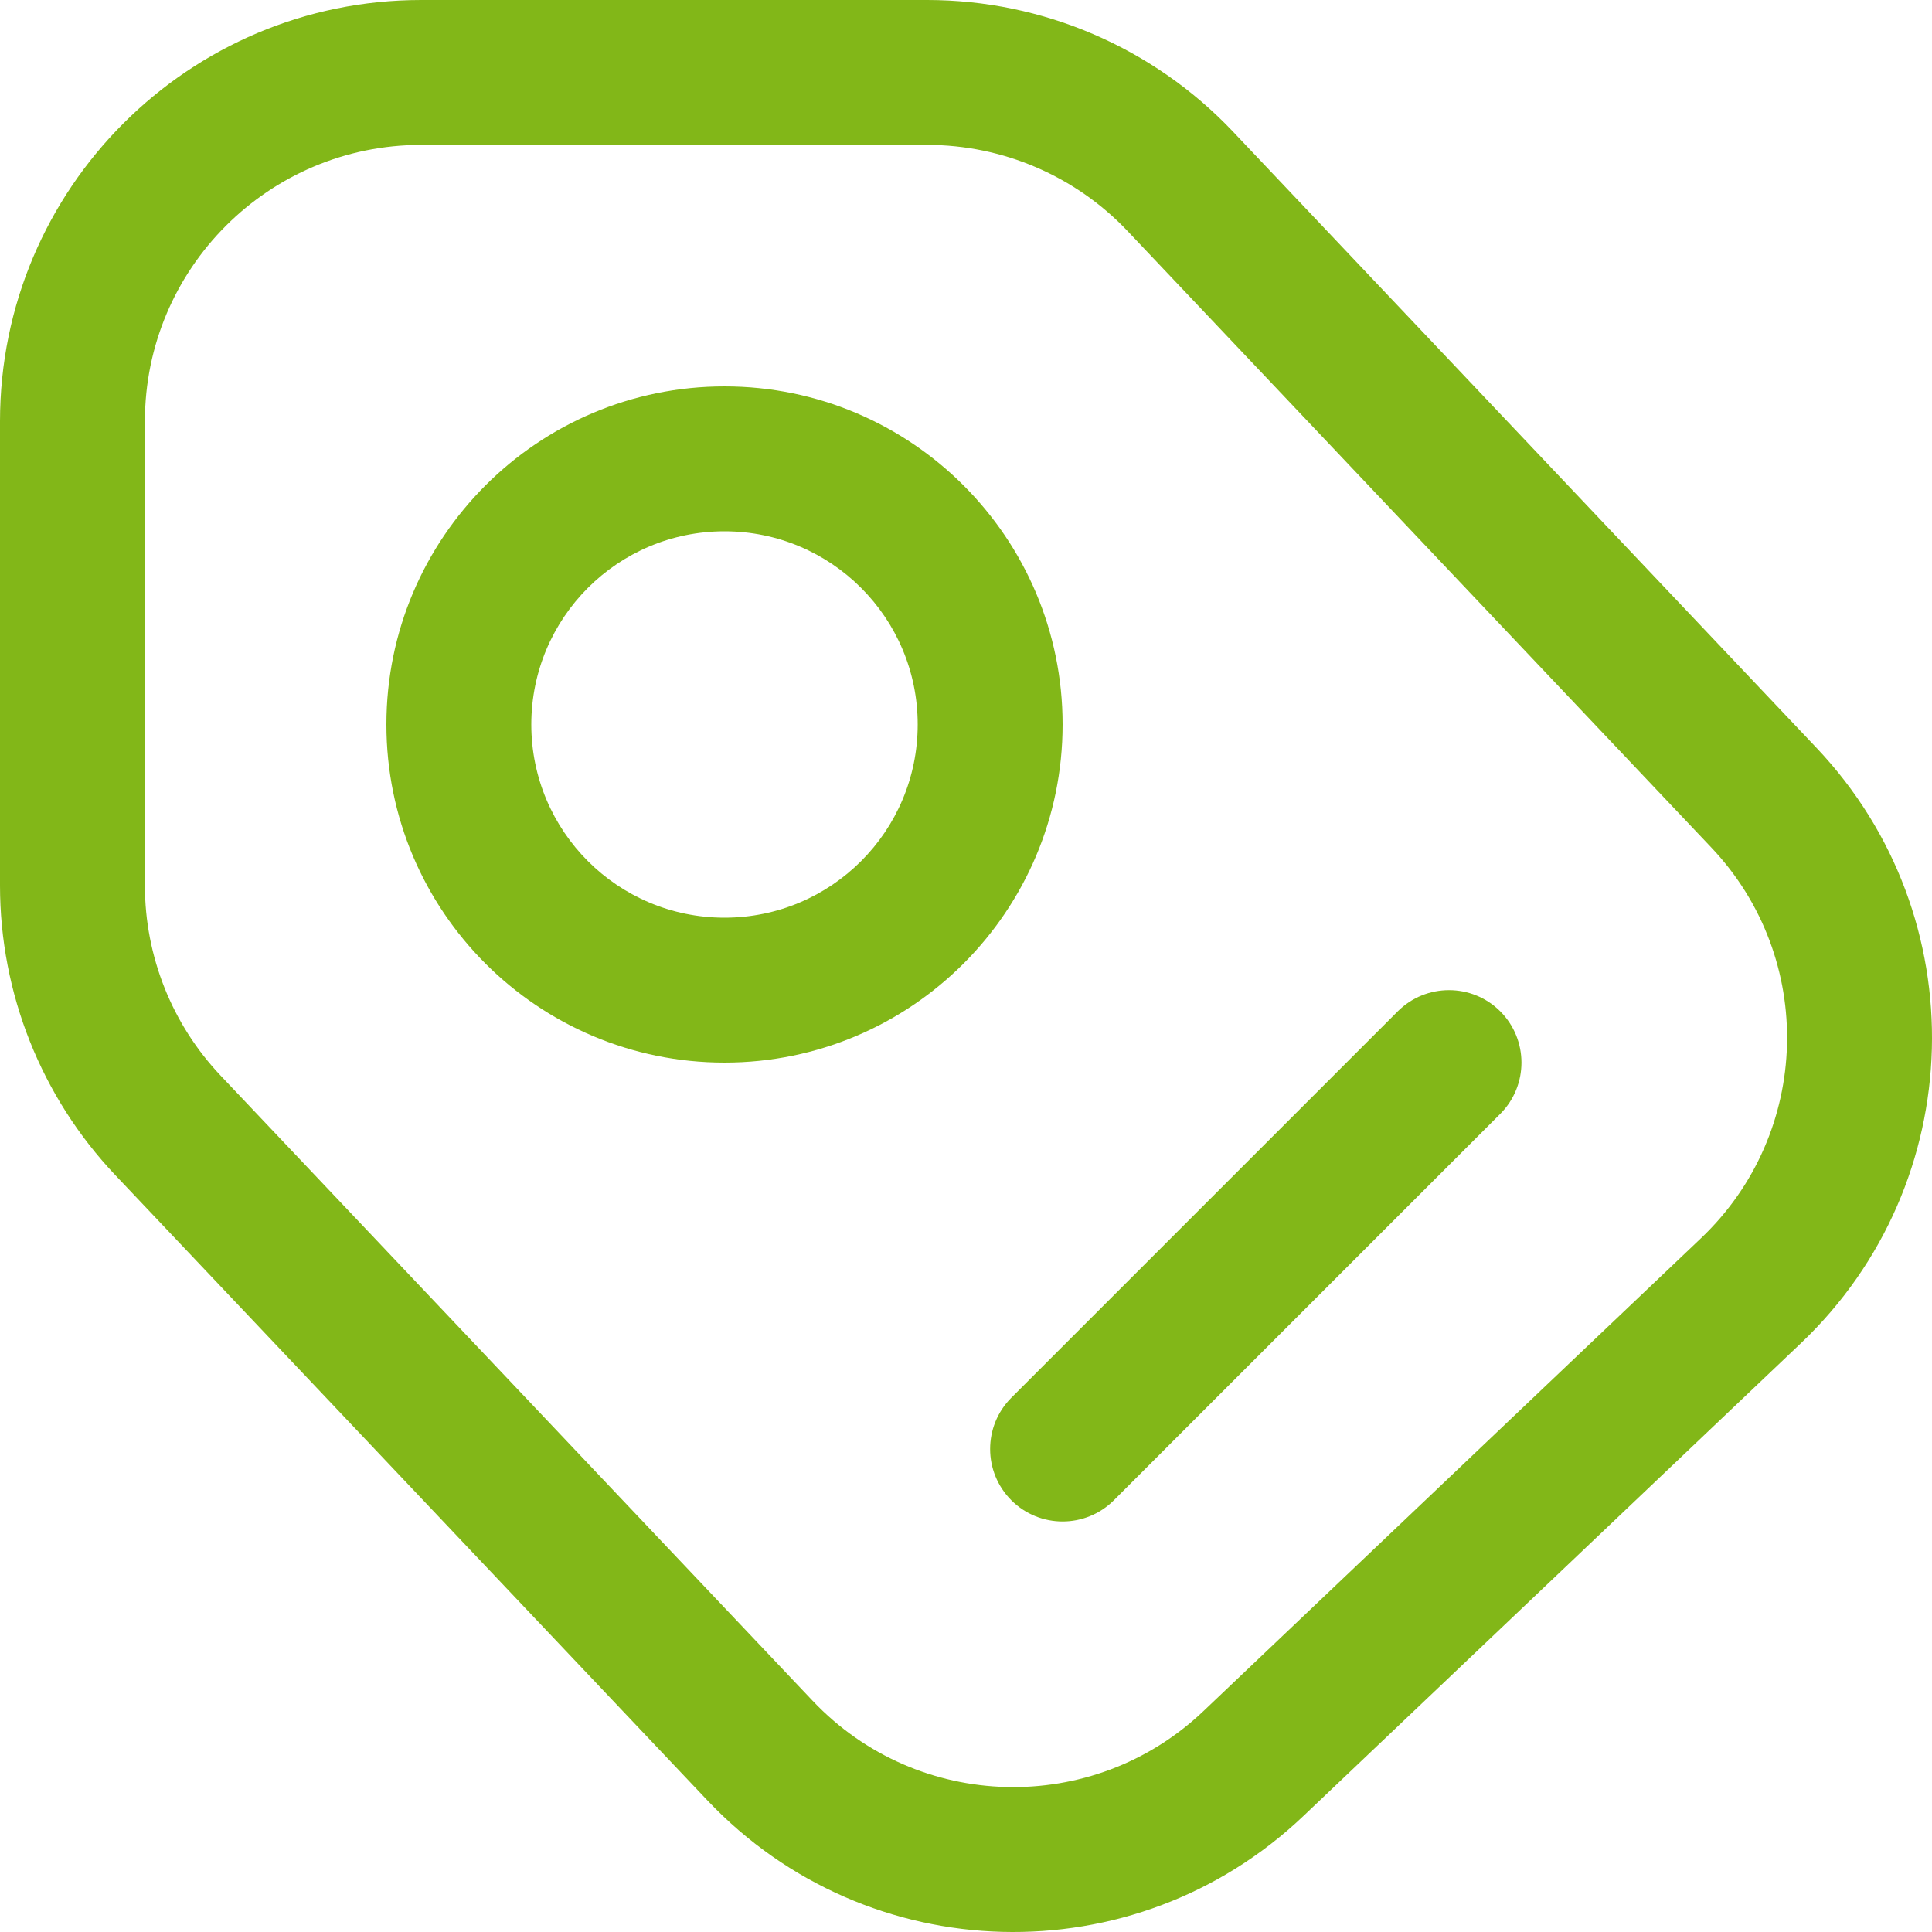
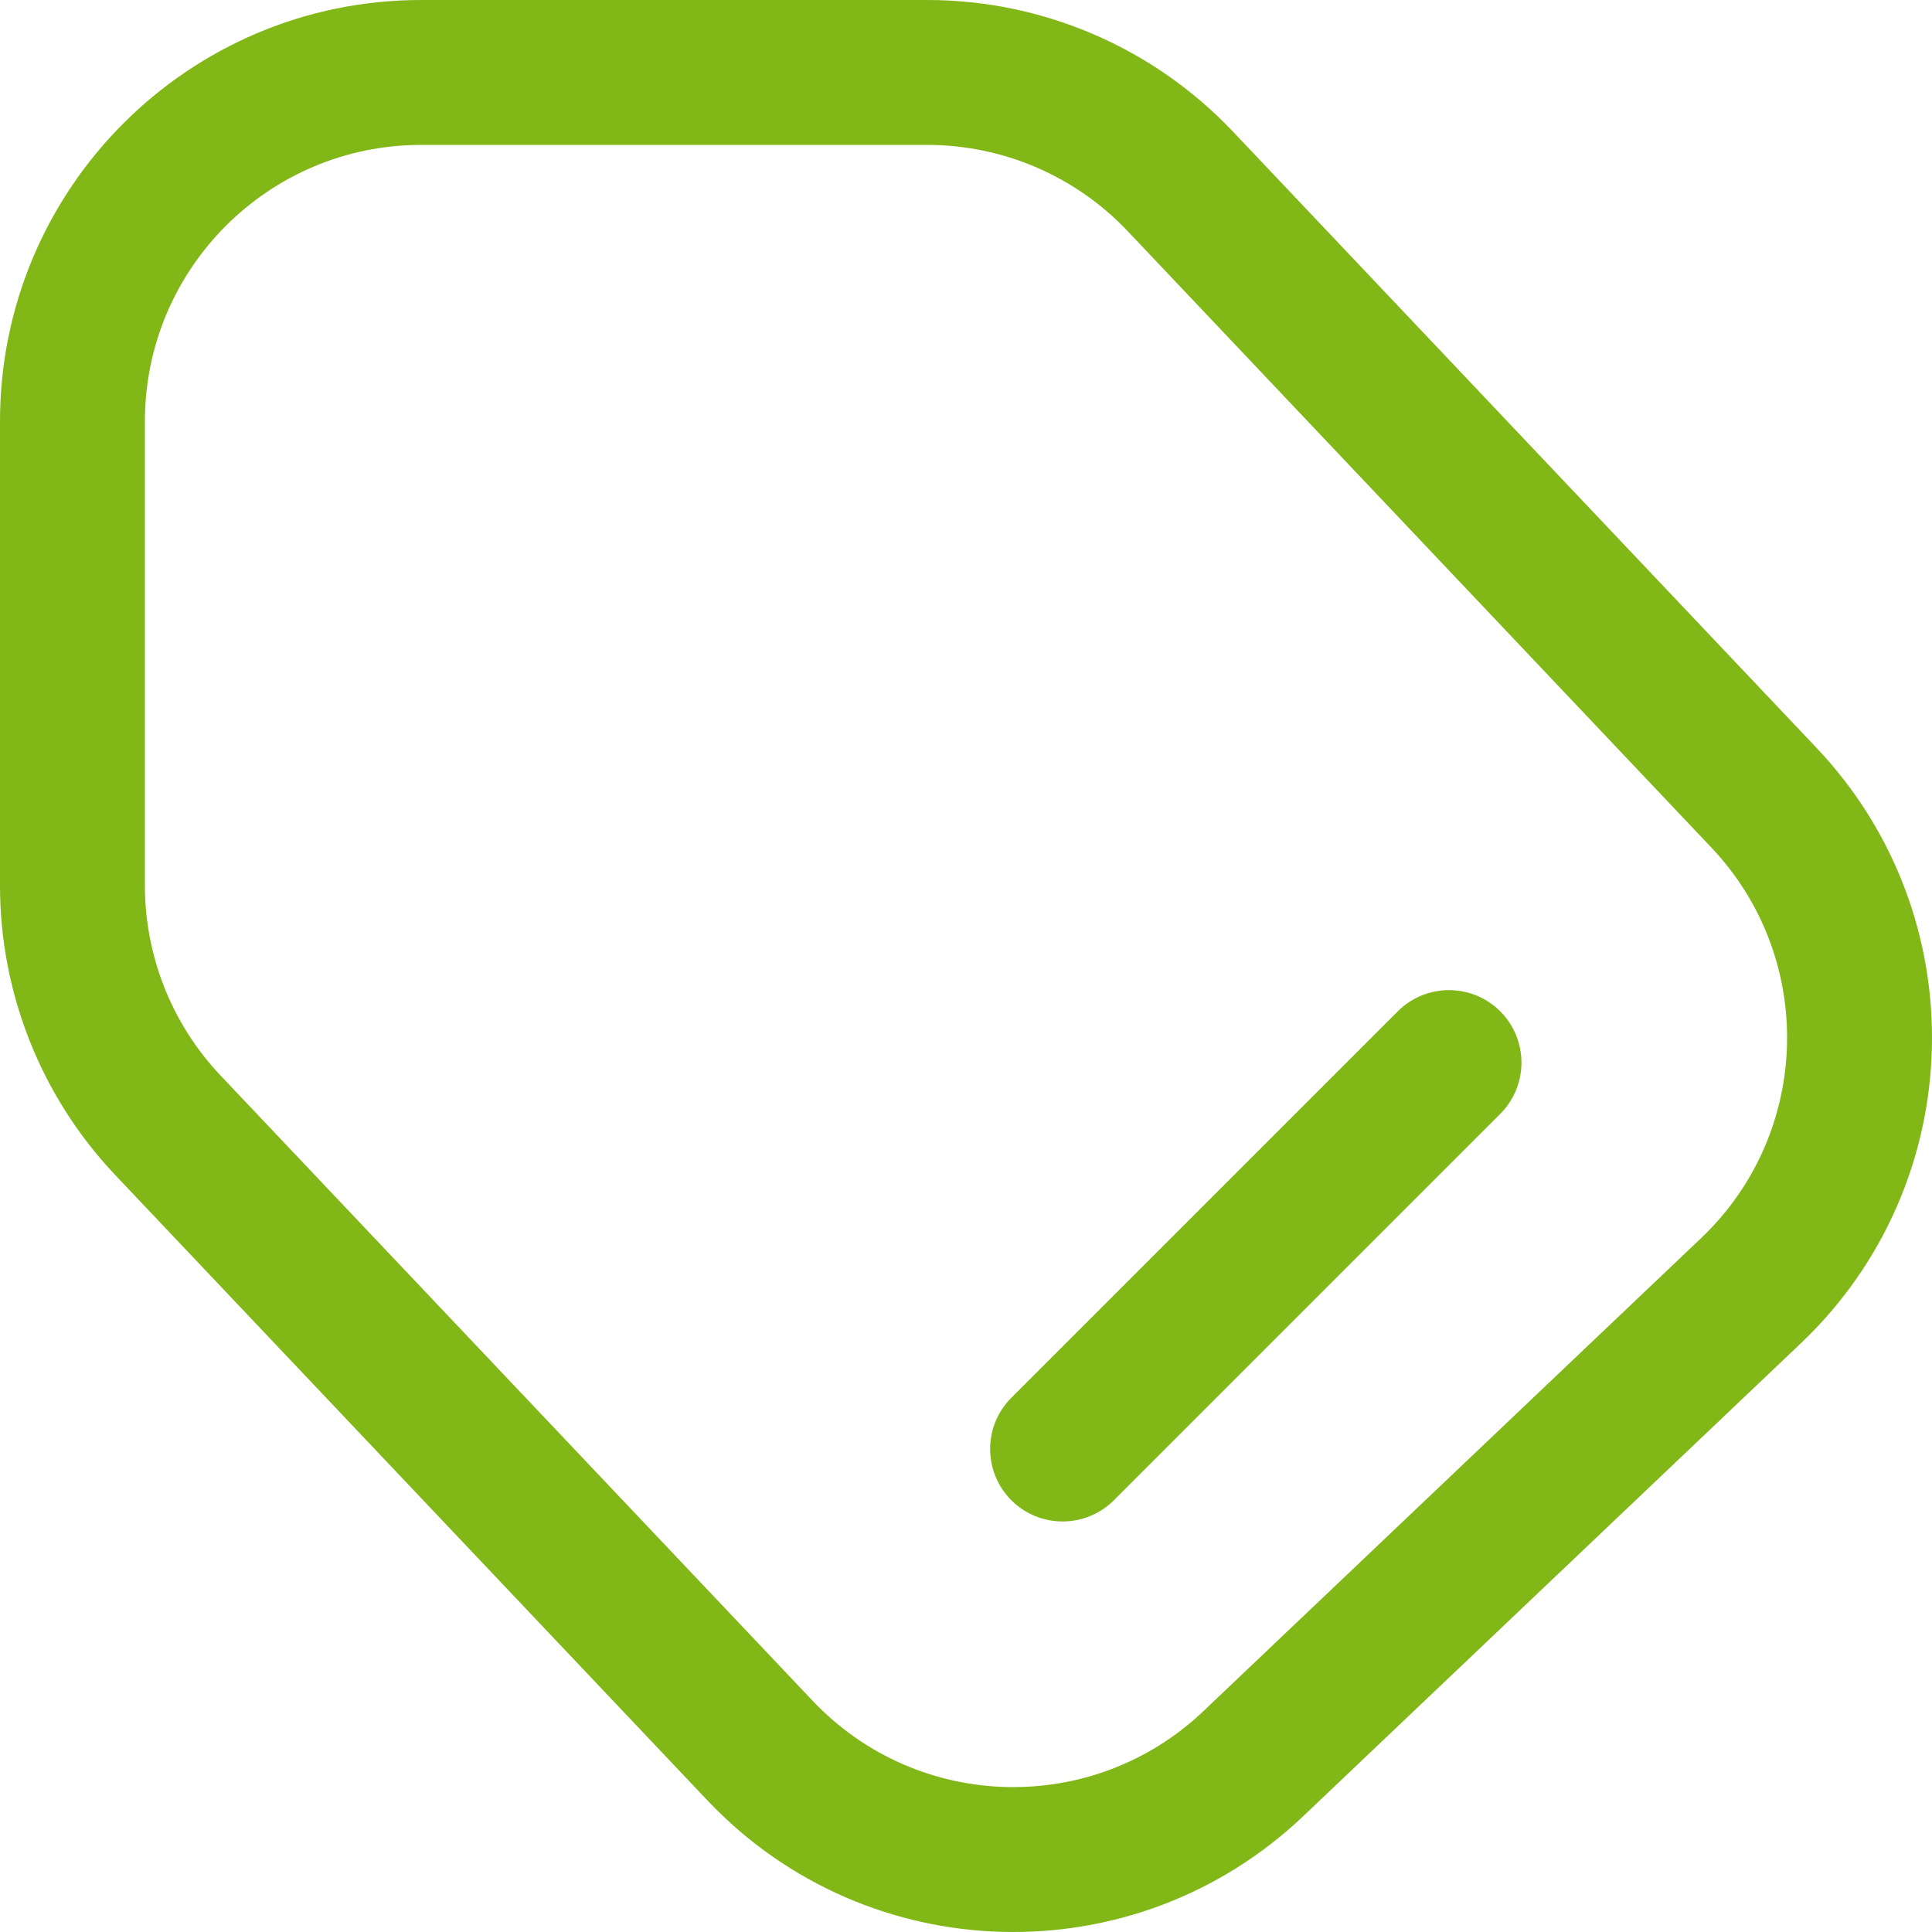
<svg xmlns="http://www.w3.org/2000/svg" width="30" height="30" viewBox="0 0 30 30" fill="none">
-   <path fill-rule="evenodd" clip-rule="evenodd" d="M11.25 16.5C14.149 16.5 16.5 14.149 16.5 11.25C16.5 8.351 14.149 6 11.25 6C8.351 6 6 8.351 6 11.25C6 14.149 8.351 16.5 11.25 16.5ZM11.25 14.25C12.907 14.25 14.25 12.907 14.25 11.25C14.25 9.593 12.907 8.25 11.25 8.25C9.593 8.25 8.25 9.593 8.25 11.25C8.25 12.907 9.593 14.25 11.25 14.25Z" fill="#82B718" />
  <path d="M17.296 23.296L23.296 17.296C23.735 16.856 23.735 16.144 23.296 15.704C22.856 15.265 22.144 15.265 21.704 15.704L15.704 21.704C15.265 22.144 15.265 22.856 15.704 23.296C16.144 23.735 16.856 23.735 17.296 23.296Z" fill="#82B718" />
  <path fill-rule="evenodd" clip-rule="evenodd" d="M6.54 0H14.397C16.193 0 17.91 0.739 19.145 2.043L28.208 11.614C30.689 14.234 30.581 18.37 27.965 20.857L20.237 28.201C17.616 30.692 13.472 30.583 10.985 27.957L1.792 18.249C0.641 17.034 0 15.424 0 13.75V6.543C0 2.929 2.928 0 6.54 0ZM14.397 2.25H6.54C4.172 2.25 2.25 4.171 2.25 6.543V13.75C2.25 14.848 2.671 15.905 3.426 16.702L12.619 26.41C14.25 28.132 16.968 28.204 18.687 26.57L26.414 19.226C28.131 17.594 28.202 14.88 26.574 13.161L17.511 3.59C16.701 2.734 15.575 2.25 14.397 2.25Z" fill="#82B718" />
</svg>